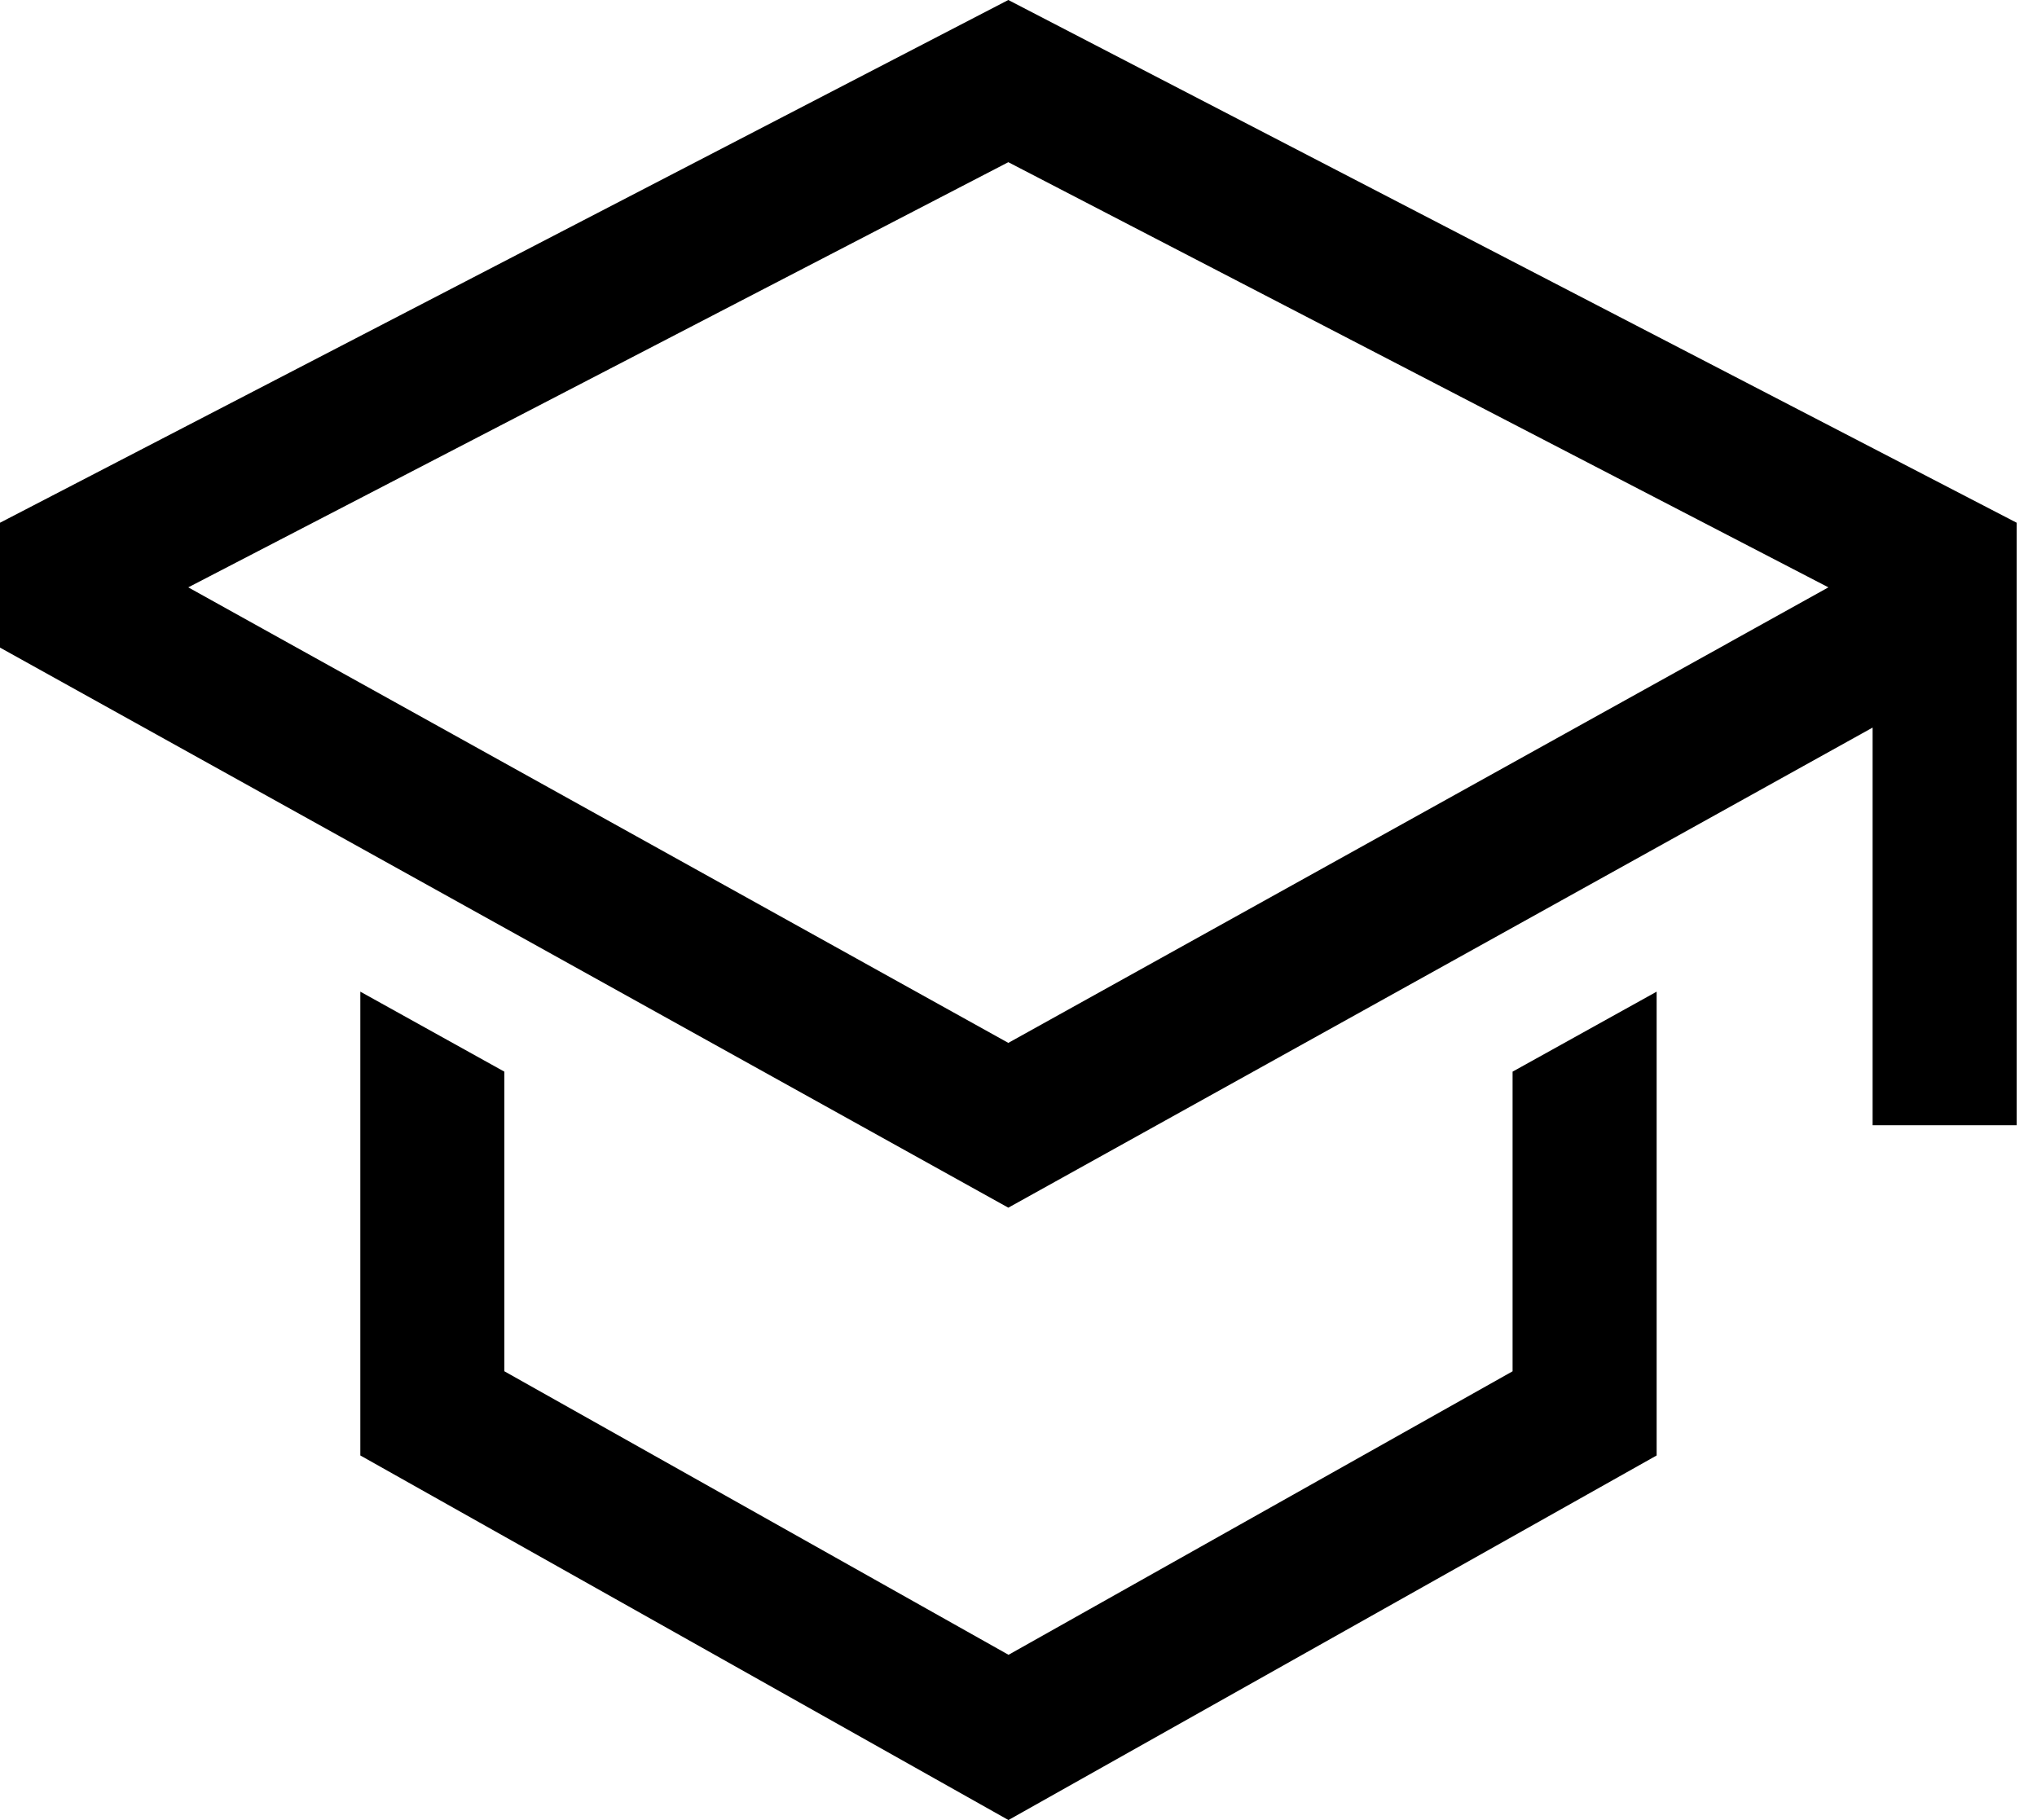
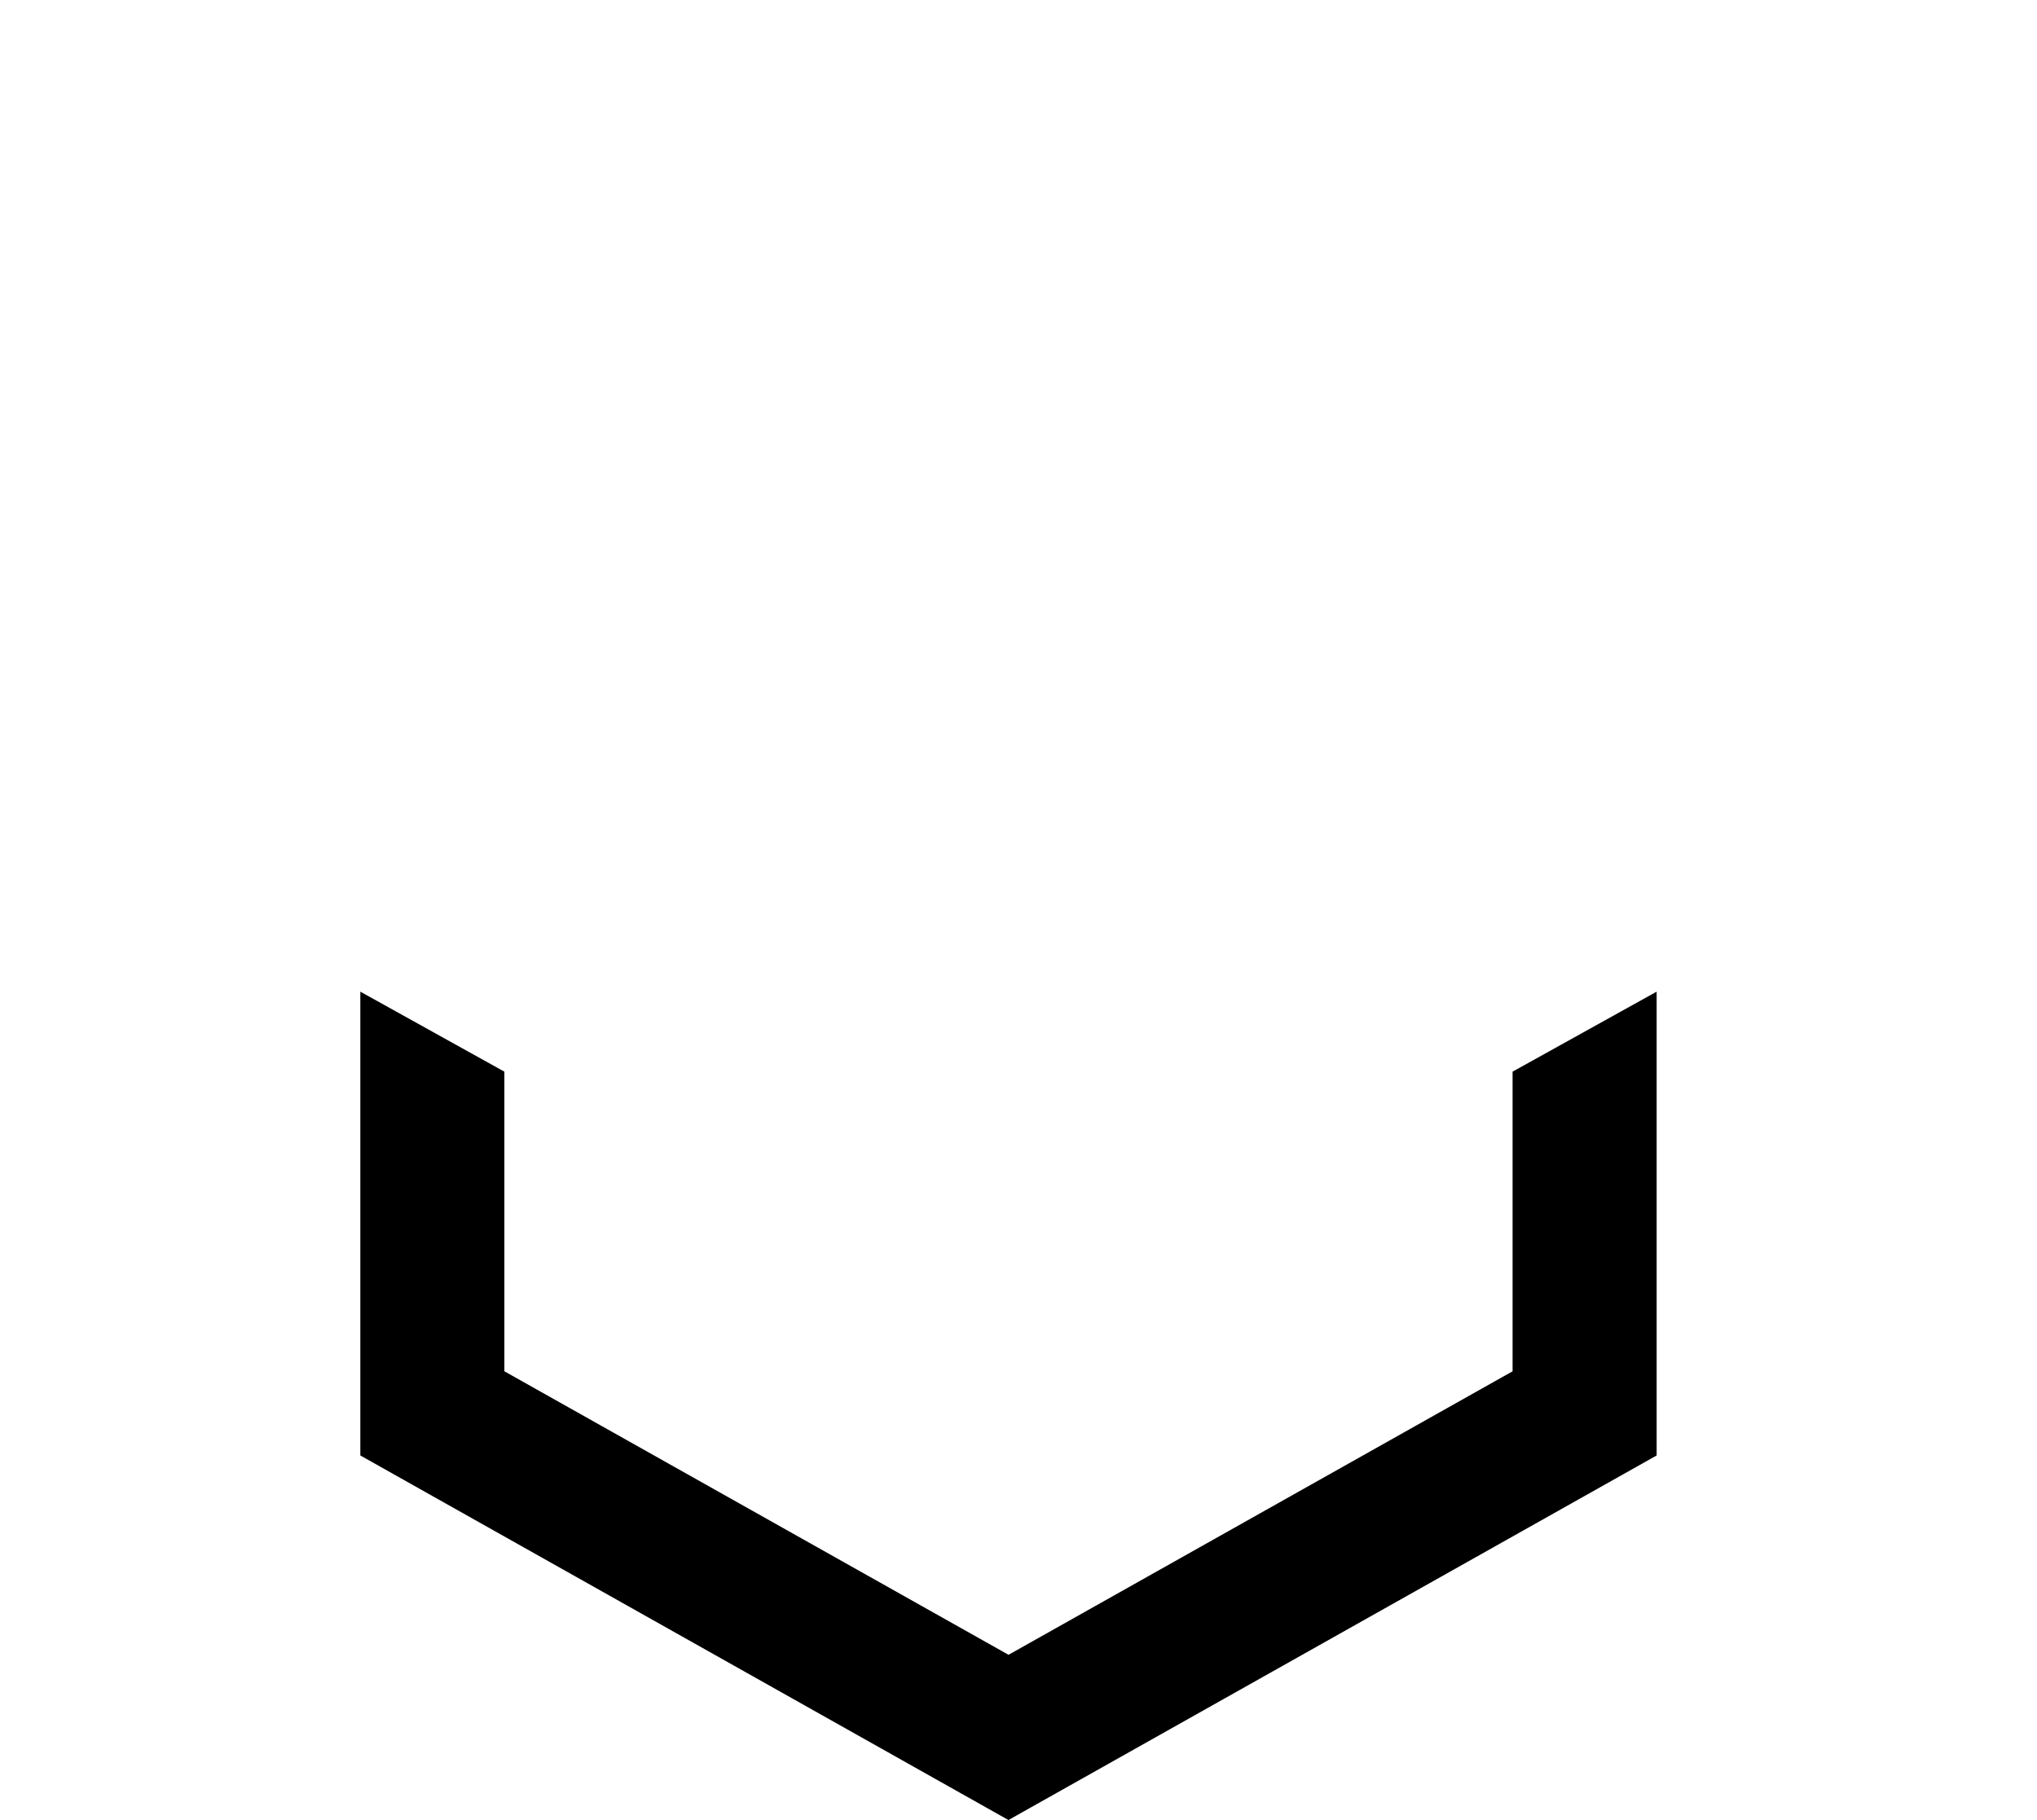
<svg xmlns="http://www.w3.org/2000/svg" width="47" height="42" viewBox="0 0 47 42" fill="none">
  <path d="M34.901 31.644 23.27 38.187l-11.633-6.543V24.73l-3.323-1.846v10.703L23.268 42l14.956-8.413V22.884l-3.324 1.846v6.914z" fill="#000000" />
-   <path d="M23.265 0 0 12.063v2.881l23.265 12.925L43.207 16.79v9.177h3.324V12.063L23.265 0zm16.618 14.835L36.56 16.68l-13.295 7.386-13.294-7.386-3.324-1.846-2.303-1.28 18.921-9.811 18.922 9.811-2.304 1.28z" fill="#000000" />
</svg>